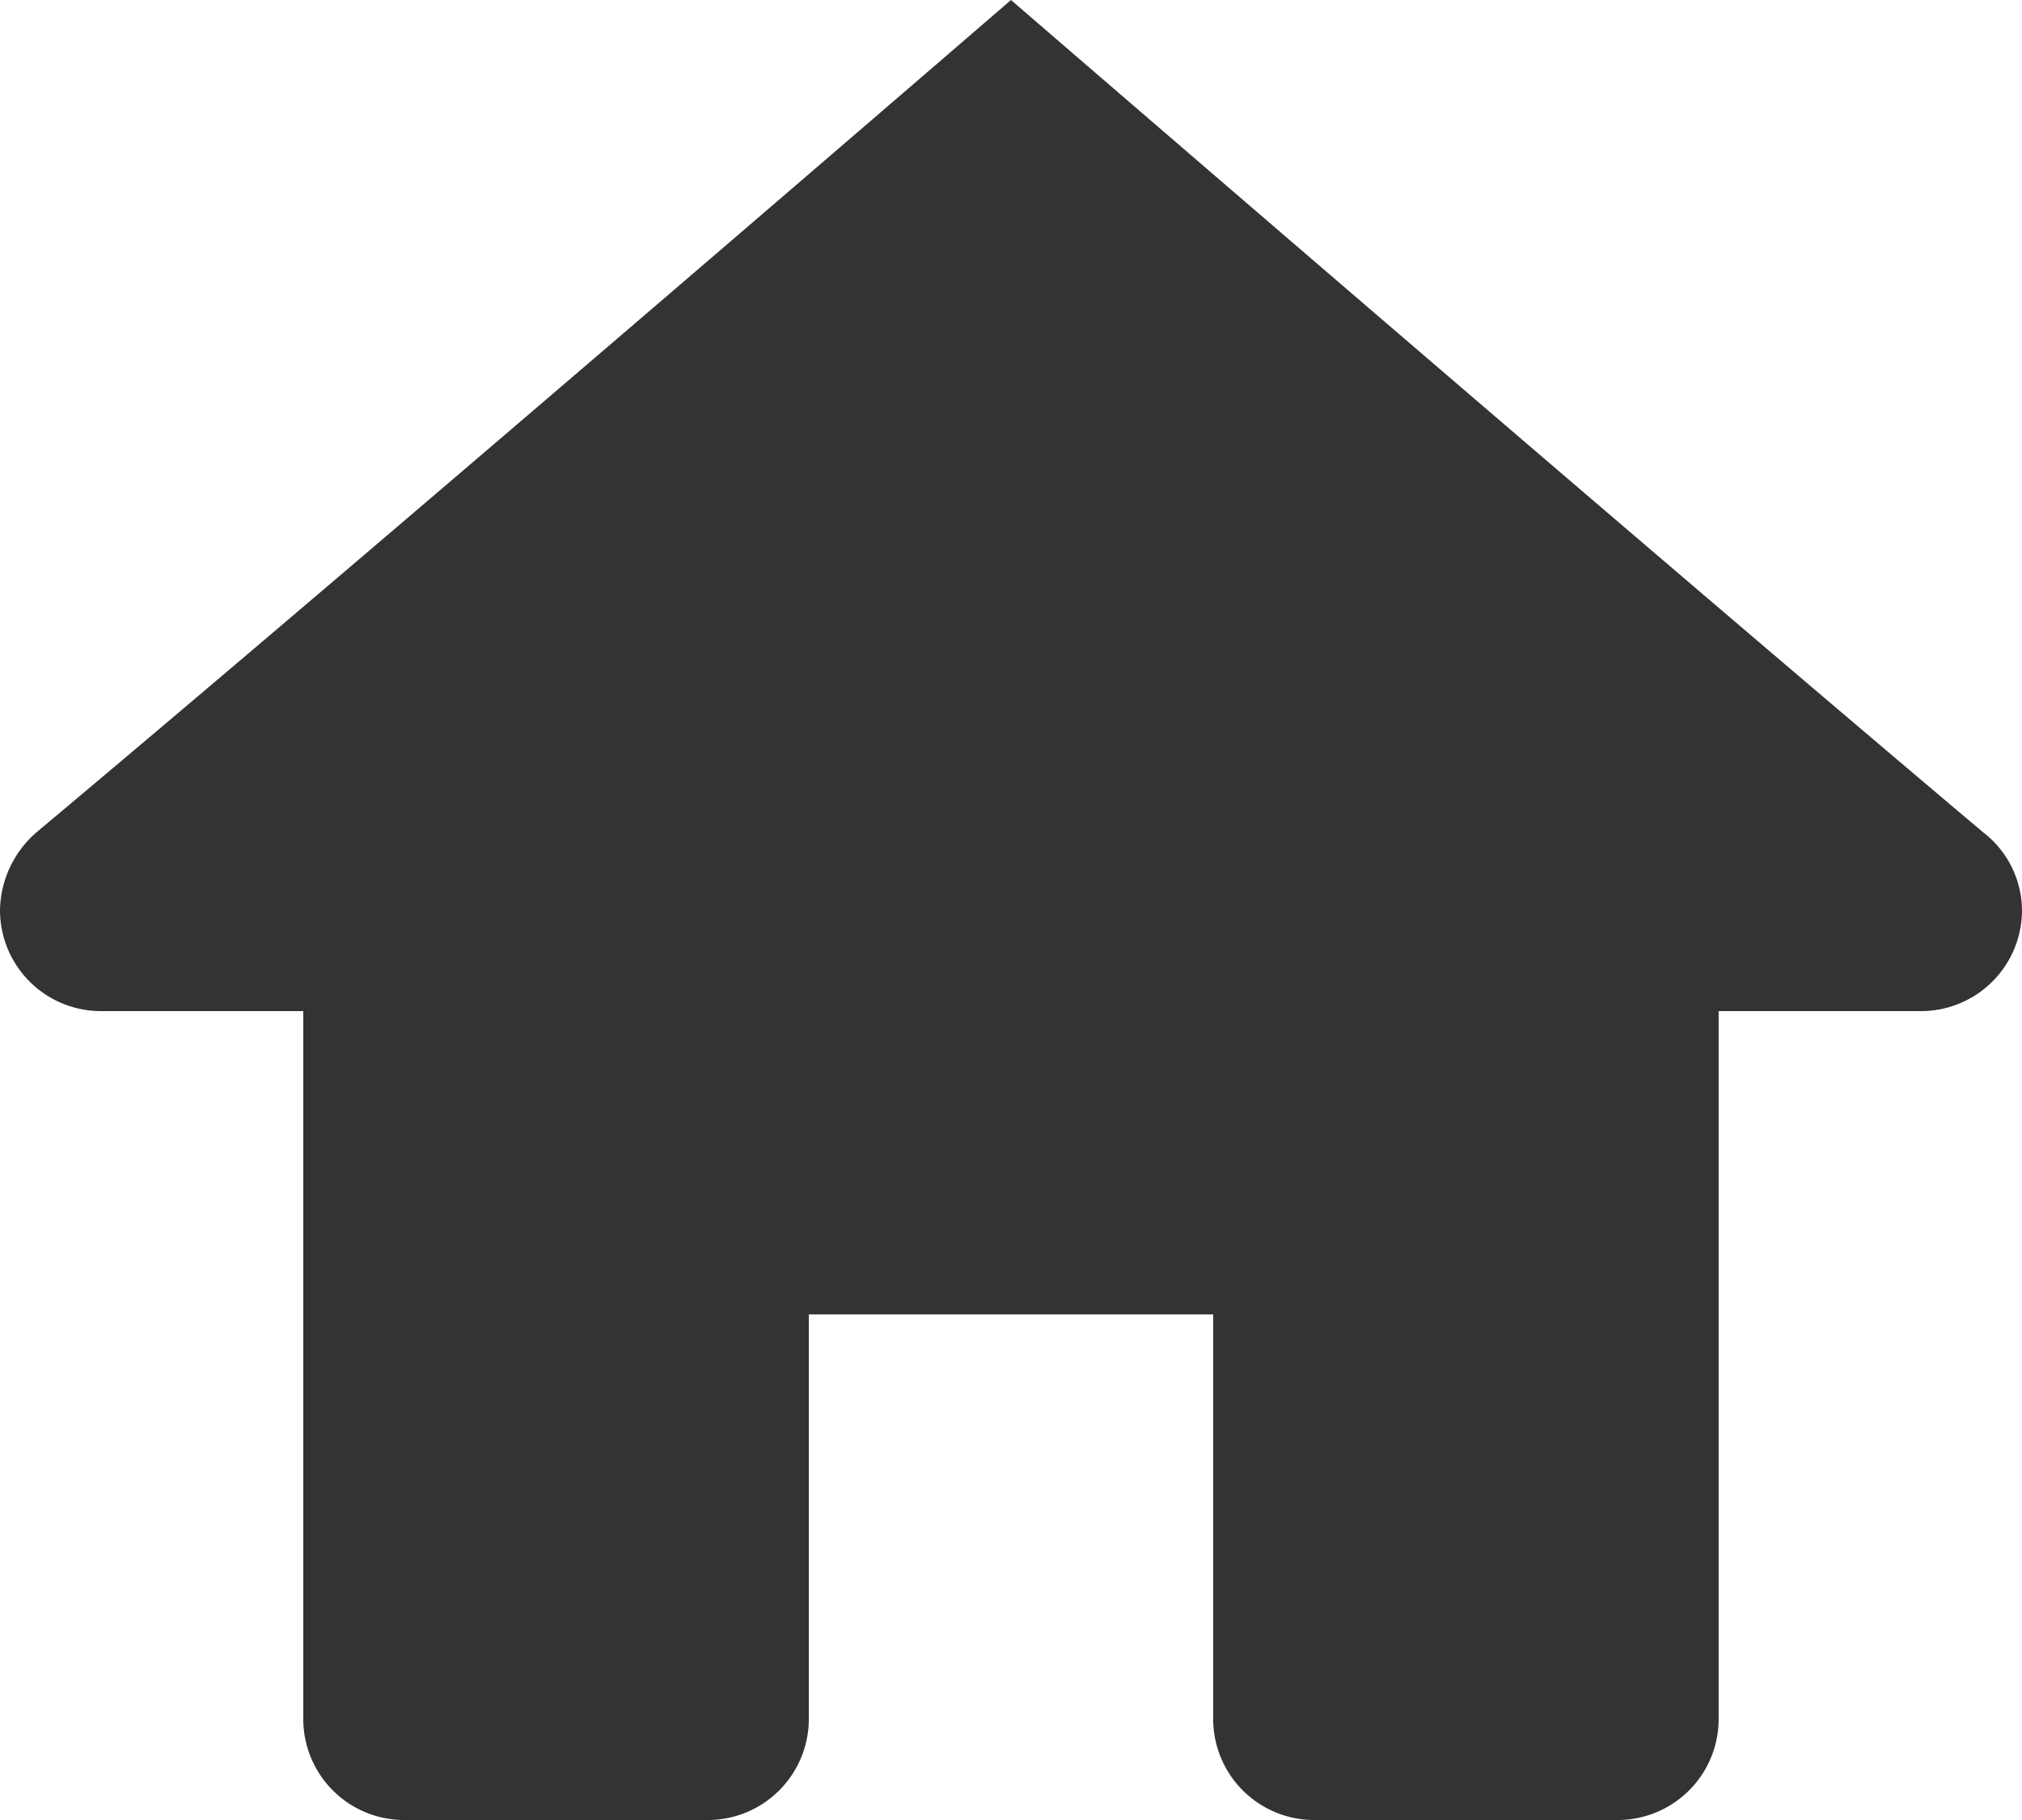
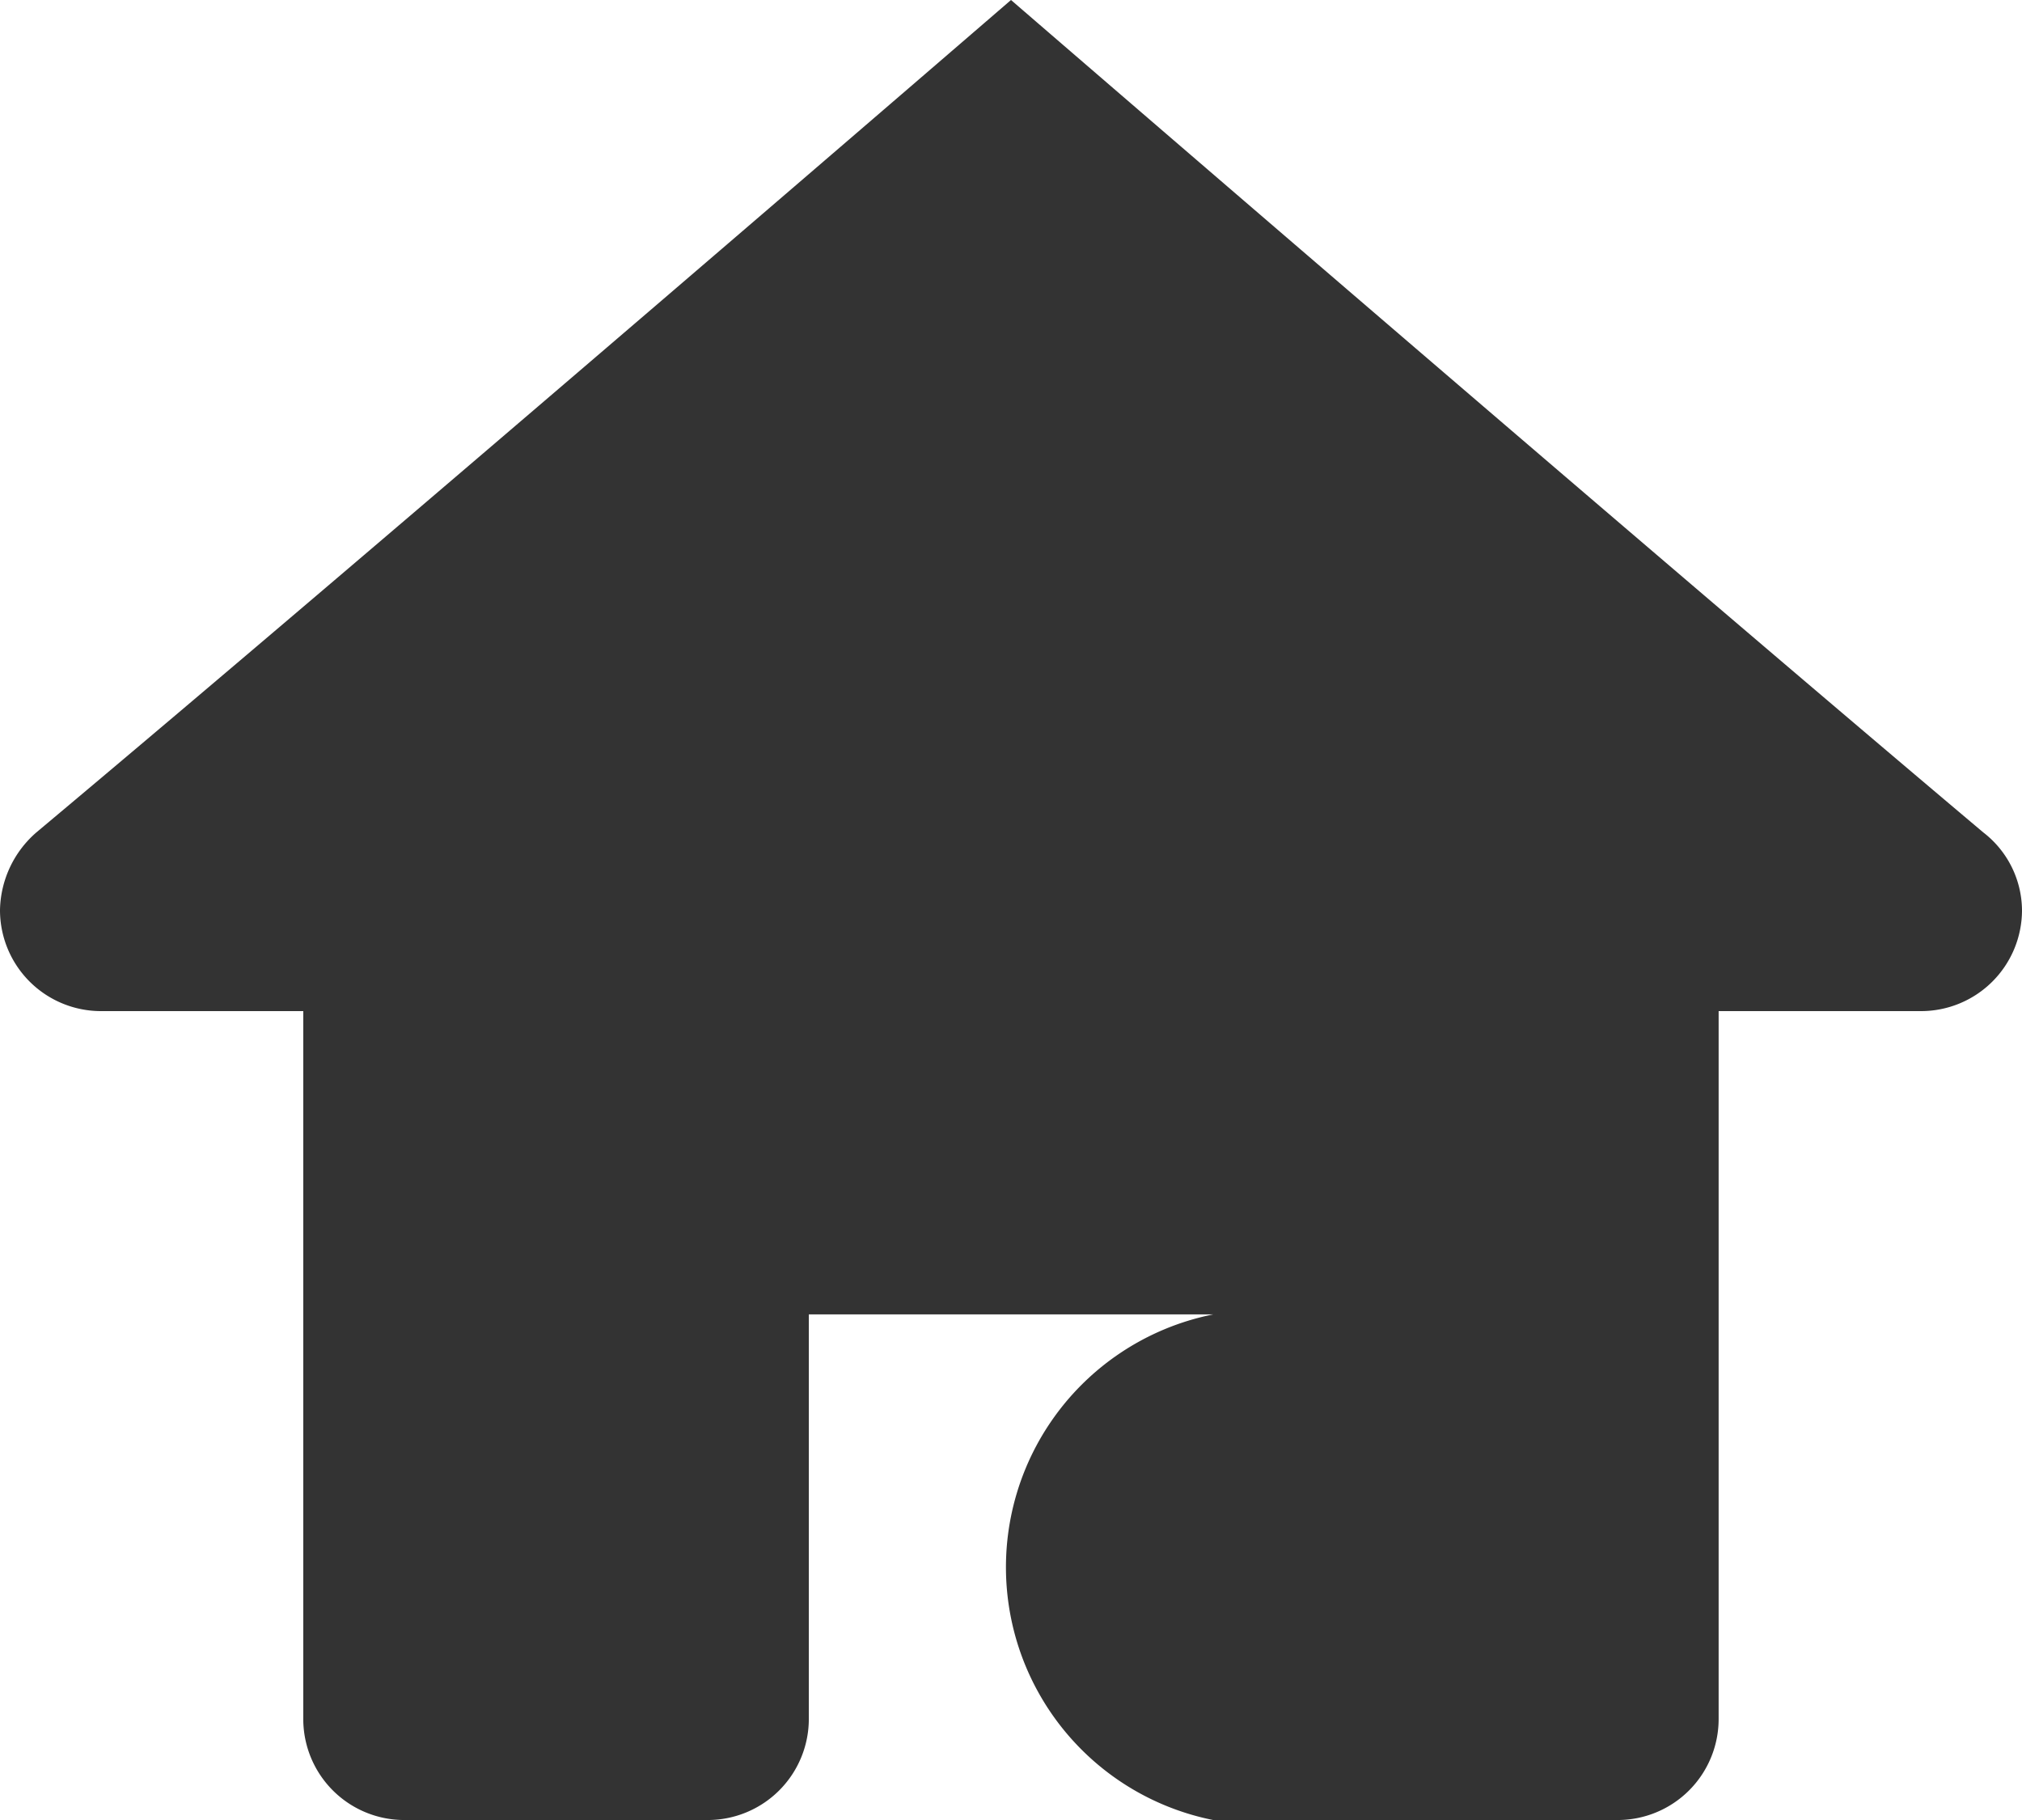
<svg xmlns="http://www.w3.org/2000/svg" width="22.222" height="20" viewBox="0 0 22.222 20">
-   <path id="_216242_home_icon" data-name="216242_home_icon" d="M13.111,3S6.238,8.933,2.4,12.147A1.157,1.157,0,0,0,2,13a1.11,1.11,0,0,0,1.111,1.111H5.333v7.778A1.11,1.11,0,0,0,6.444,23H9.778a1.111,1.111,0,0,0,1.111-1.111V17.444h4.444v4.444A1.111,1.111,0,0,0,16.444,23h3.333a1.11,1.11,0,0,0,1.111-1.111V14.111h2.222A1.11,1.11,0,0,0,24.222,13a1.089,1.089,0,0,0-.426-.853C19.982,8.933,13.111,3,13.111,3Z" transform="translate(-2 -3)" fill="#333" />
+   <path id="_216242_home_icon" data-name="216242_home_icon" d="M13.111,3S6.238,8.933,2.4,12.147A1.157,1.157,0,0,0,2,13a1.11,1.11,0,0,0,1.111,1.111H5.333v7.778A1.11,1.11,0,0,0,6.444,23H9.778a1.111,1.111,0,0,0,1.111-1.111V17.444h4.444A1.111,1.111,0,0,0,16.444,23h3.333a1.11,1.11,0,0,0,1.111-1.111V14.111h2.222A1.11,1.11,0,0,0,24.222,13a1.089,1.089,0,0,0-.426-.853C19.982,8.933,13.111,3,13.111,3Z" transform="translate(-2 -3)" fill="#333" />
</svg>